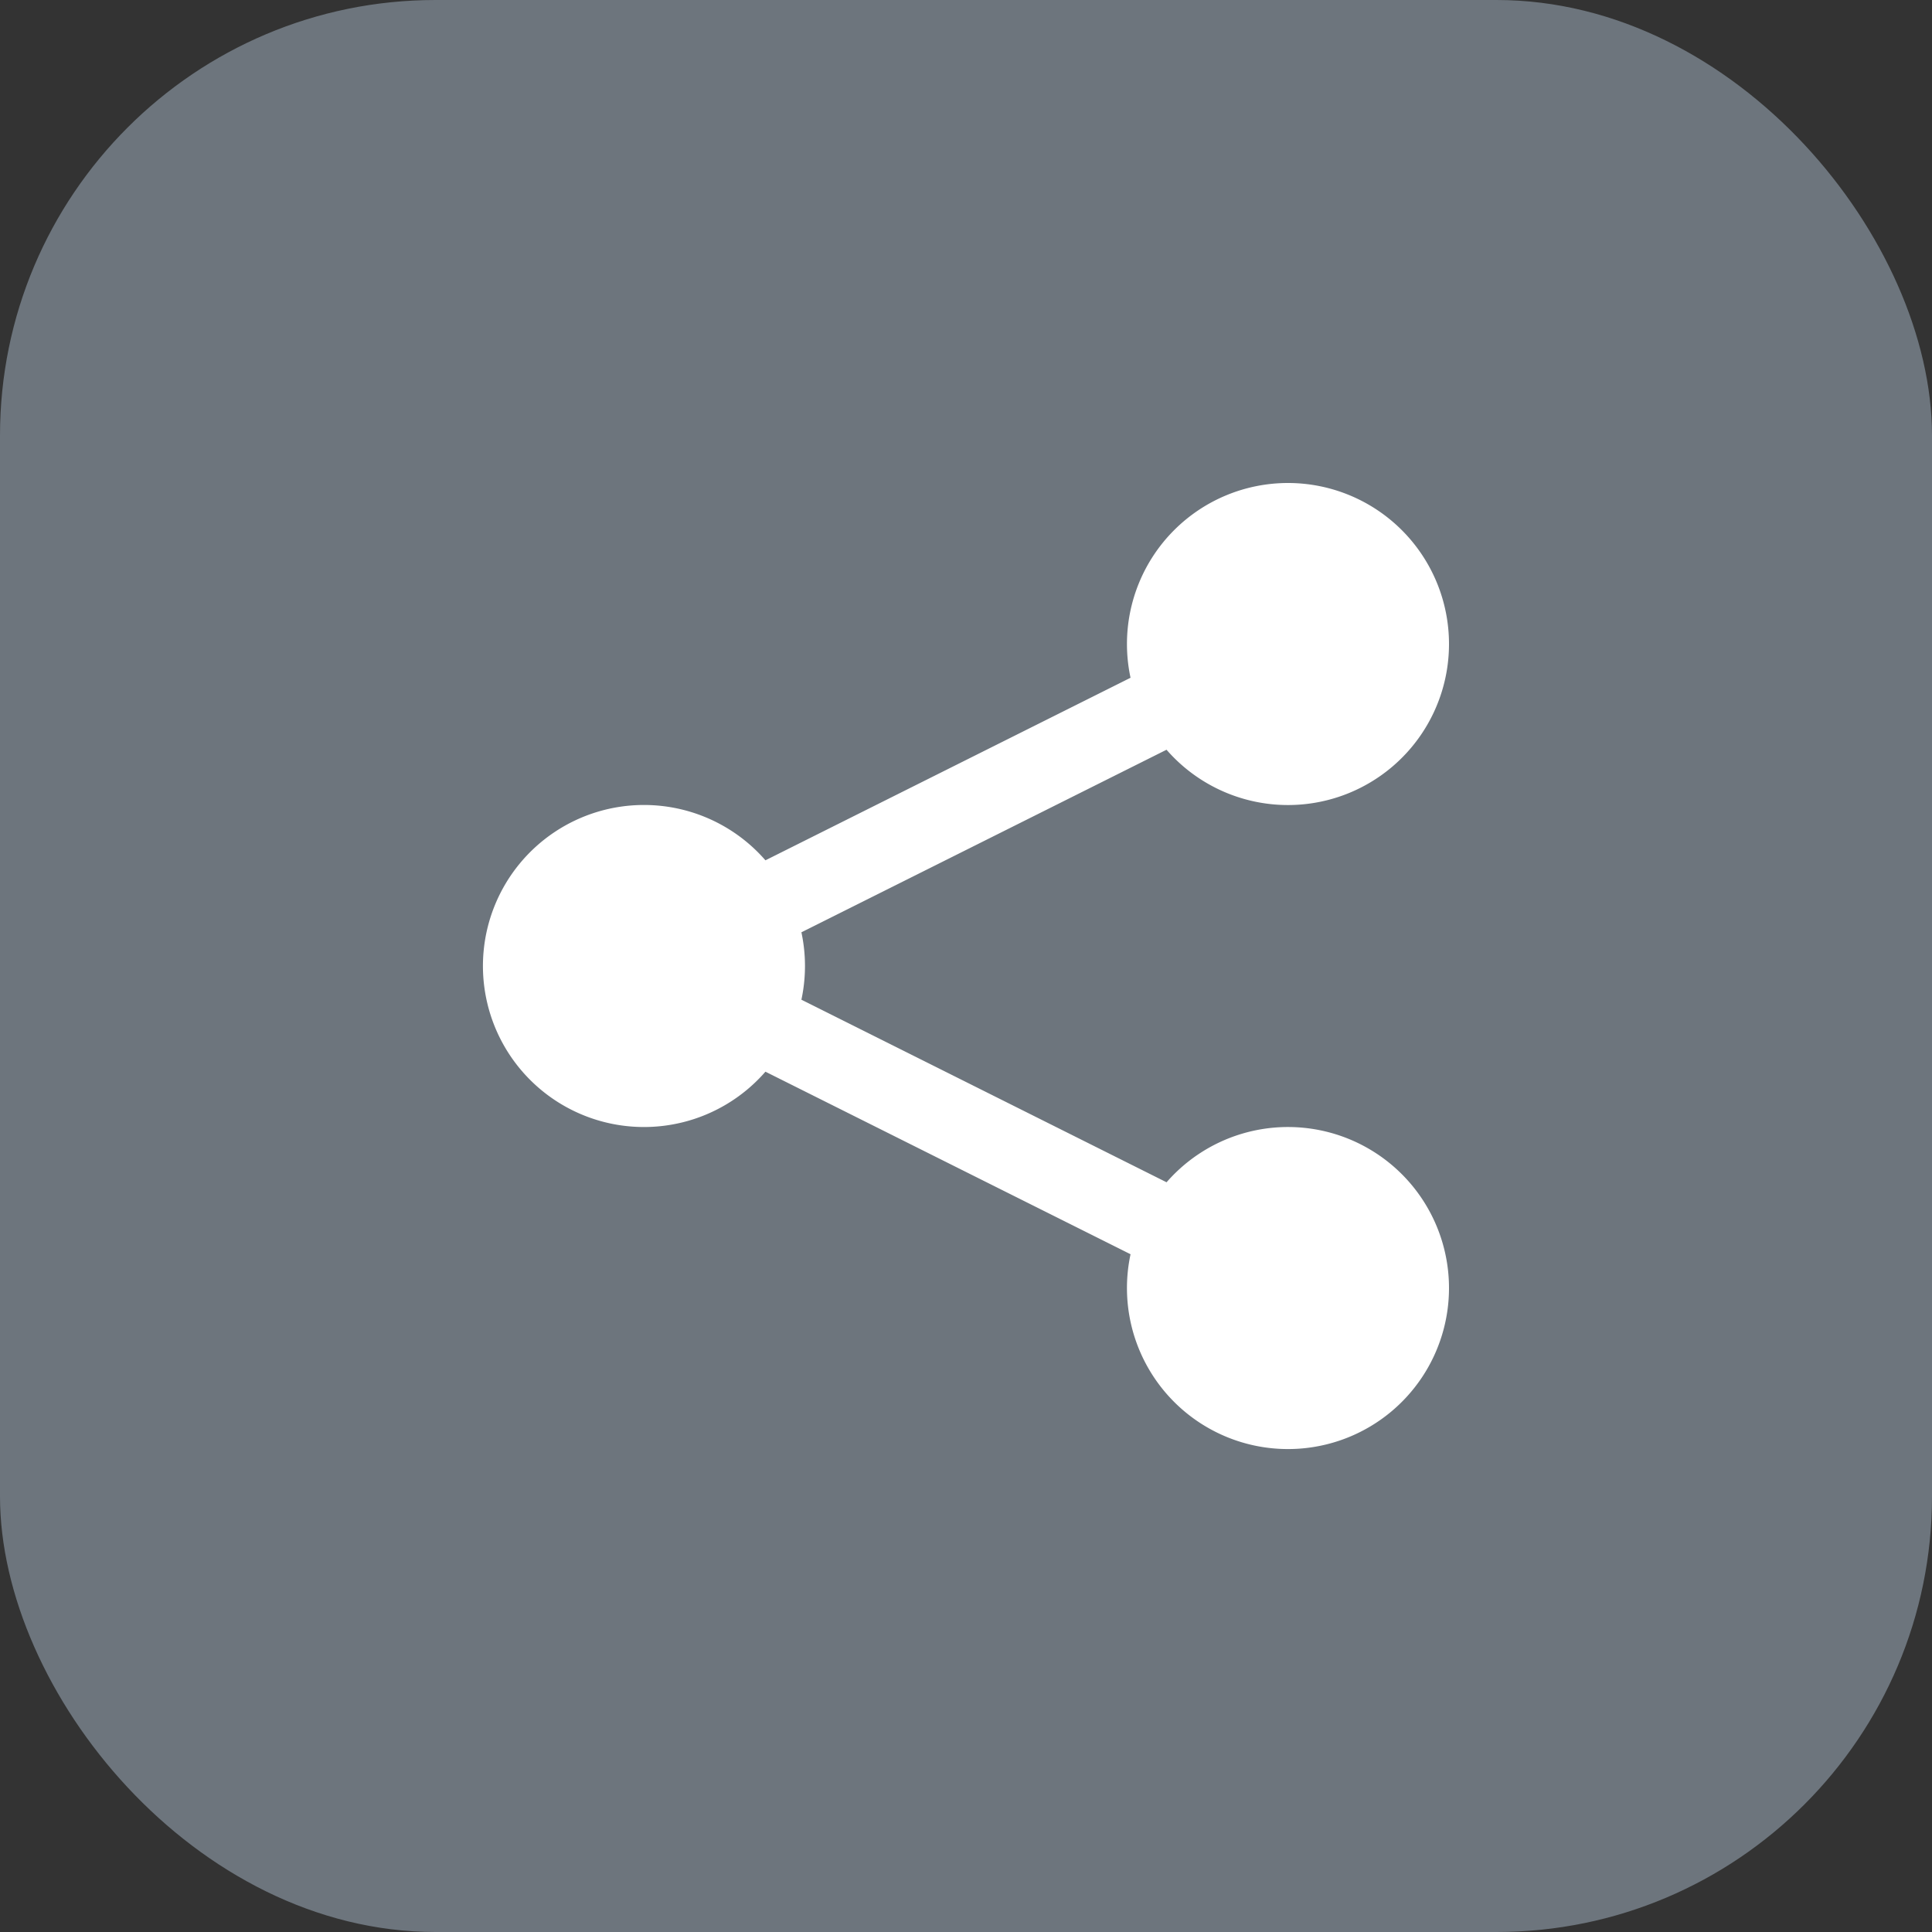
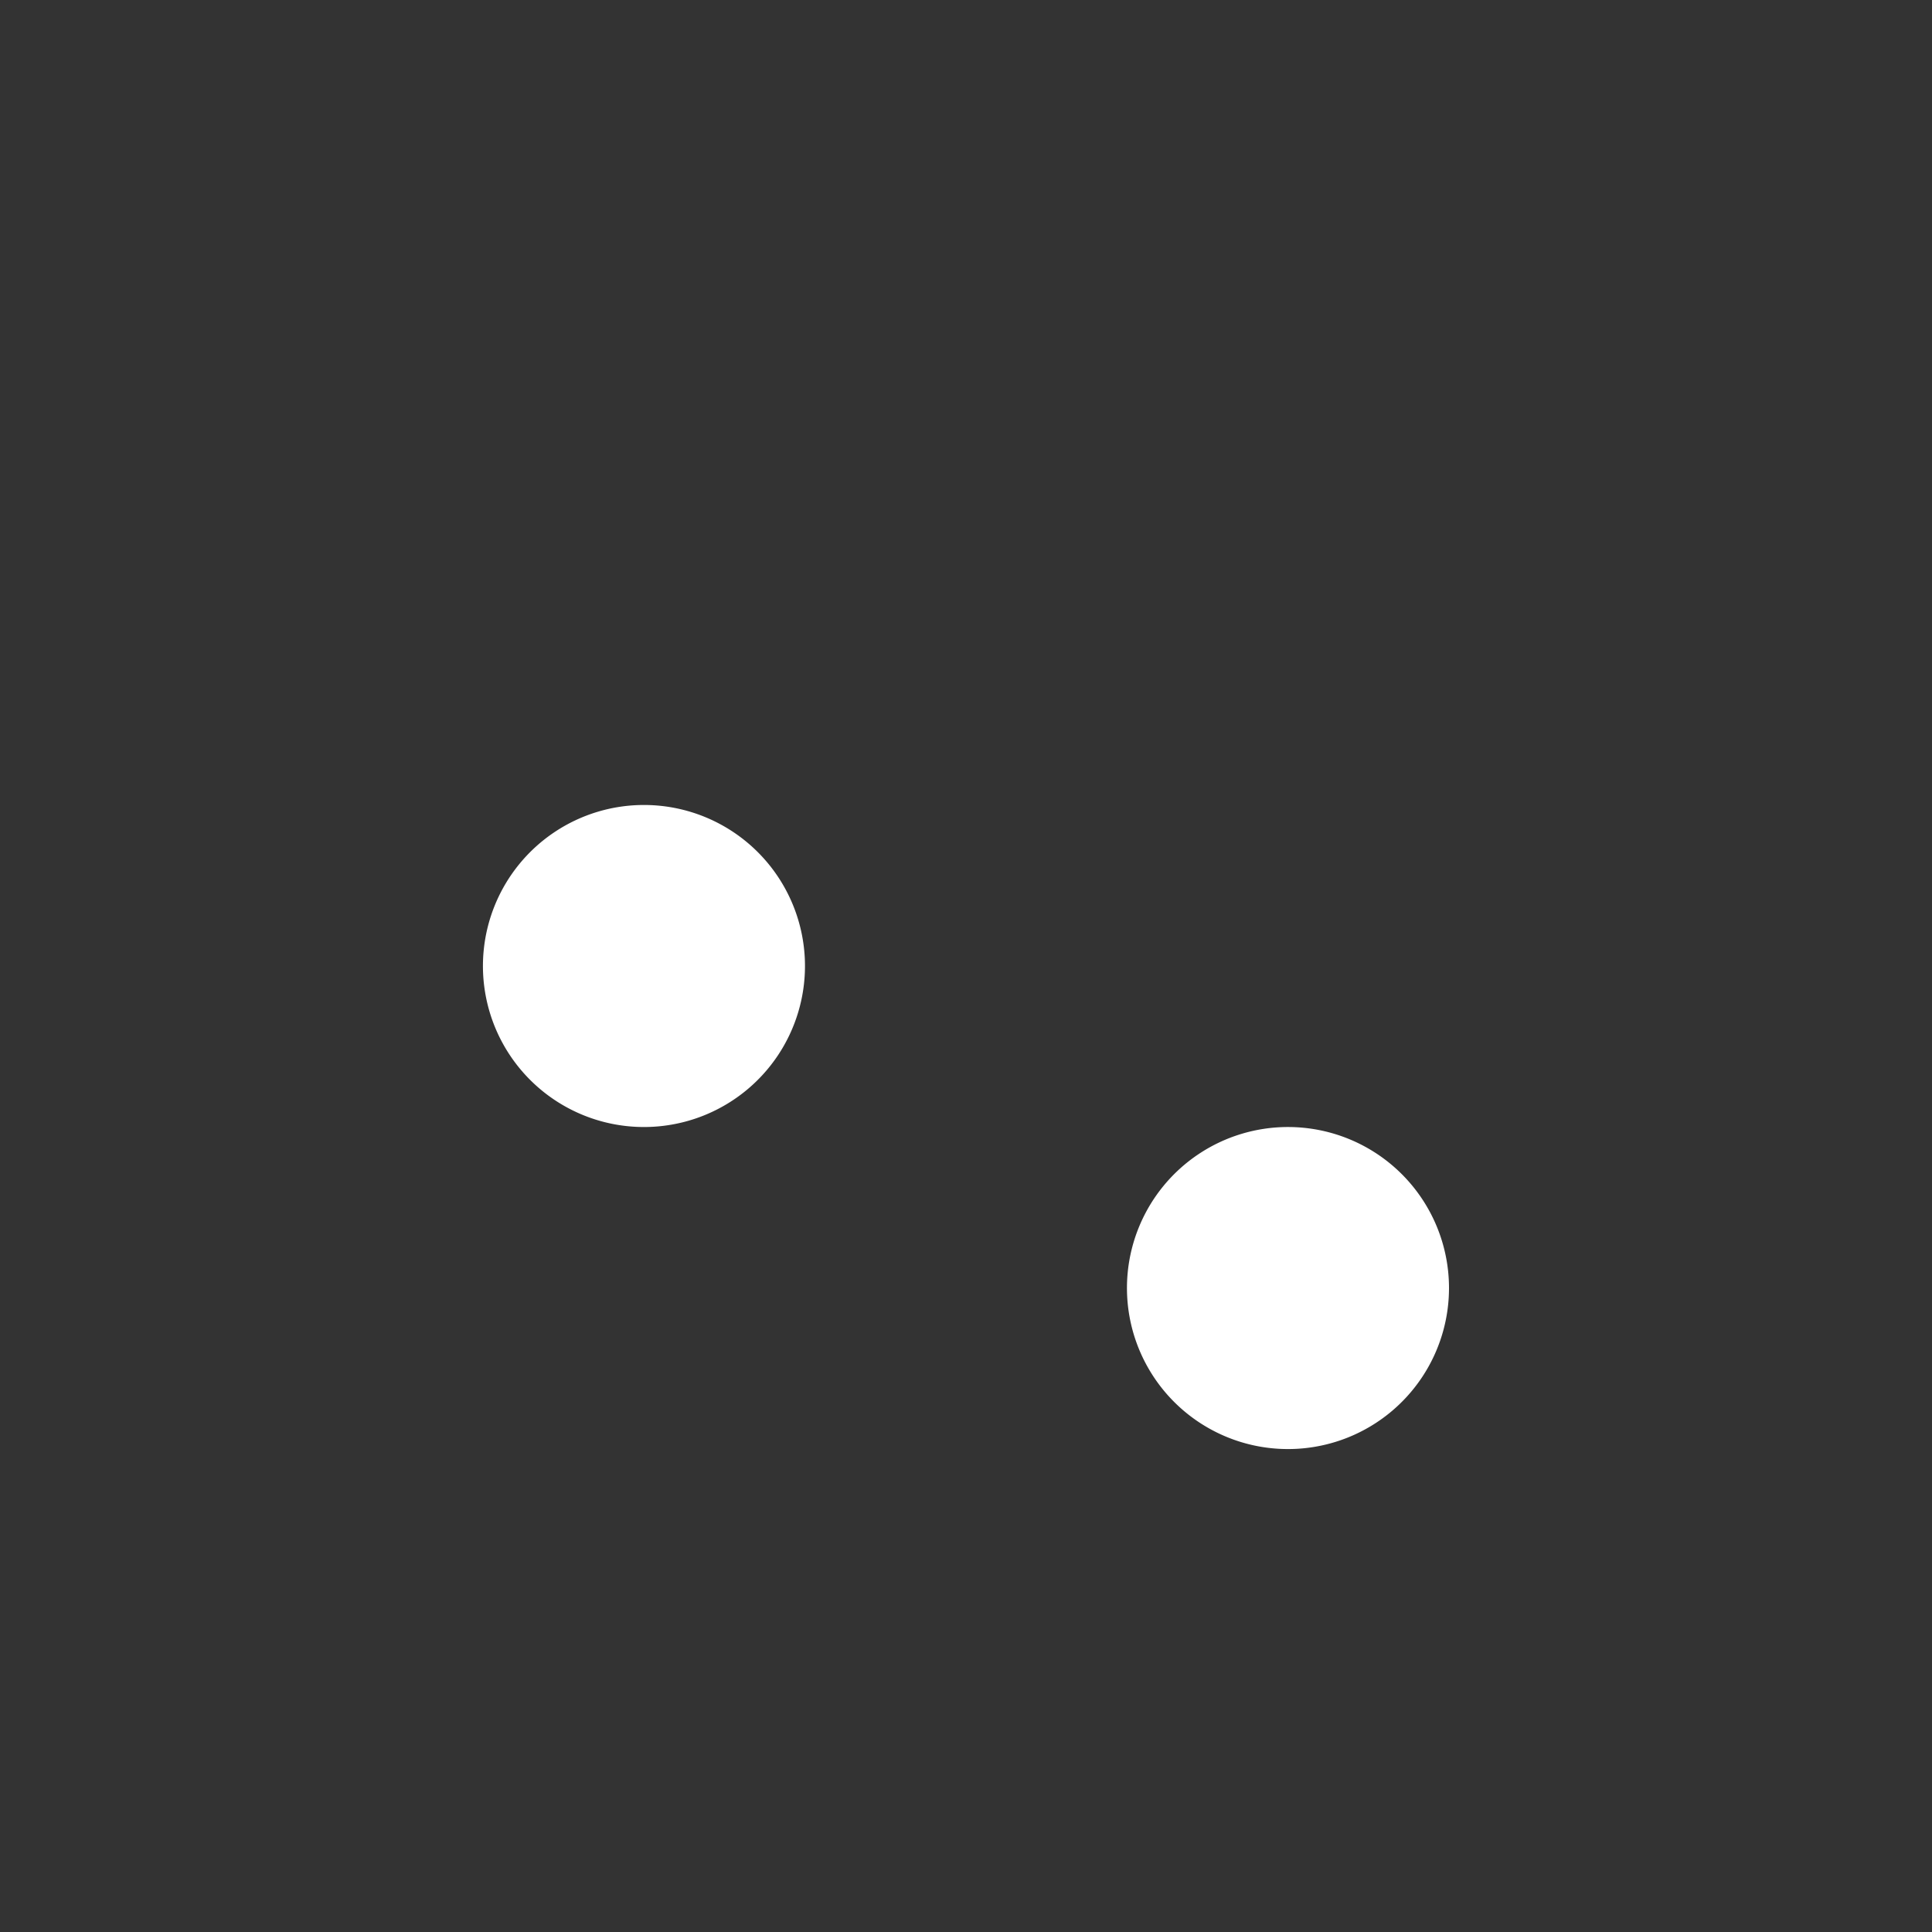
<svg xmlns="http://www.w3.org/2000/svg" id="圖層_1" data-name="圖層 1" viewBox="0 0 320 320">
  <rect x="0" y="0" width="320" height="320" fill="#333333" stroke="none" />
  <defs>
    <style>.cls-1{fill:#6D757D;}.cls-2{fill:#fff;}.cls-3{fill:none;stroke:#fff;stroke-miterlimit:10;stroke-width:13.33px;}</style>
  </defs>
-   <rect class="cls-1" width="320" height="320" rx="72.14" />
-   <path class="cls-2" d="M213.33,80A26.67,26.67,0,1,0,240,106.67,26.67,26.67,0,0,0,213.33,80Zm0,106.67A26.67,26.67,0,1,0,240,213.33,26.67,26.67,0,0,0,213.33,186.67ZM106.67,133.33A26.67,26.67,0,1,0,133.33,160,26.67,26.67,0,0,0,106.67,133.33Z" />
-   <path class="cls-3" d="M213.33,106.67,106.67,160l106.66,53.33" />
+   <path class="cls-2" d="M213.33,80Zm0,106.67A26.67,26.67,0,1,0,240,213.33,26.67,26.67,0,0,0,213.33,186.67ZM106.67,133.33A26.67,26.67,0,1,0,133.33,160,26.67,26.67,0,0,0,106.67,133.33Z" />
</svg>